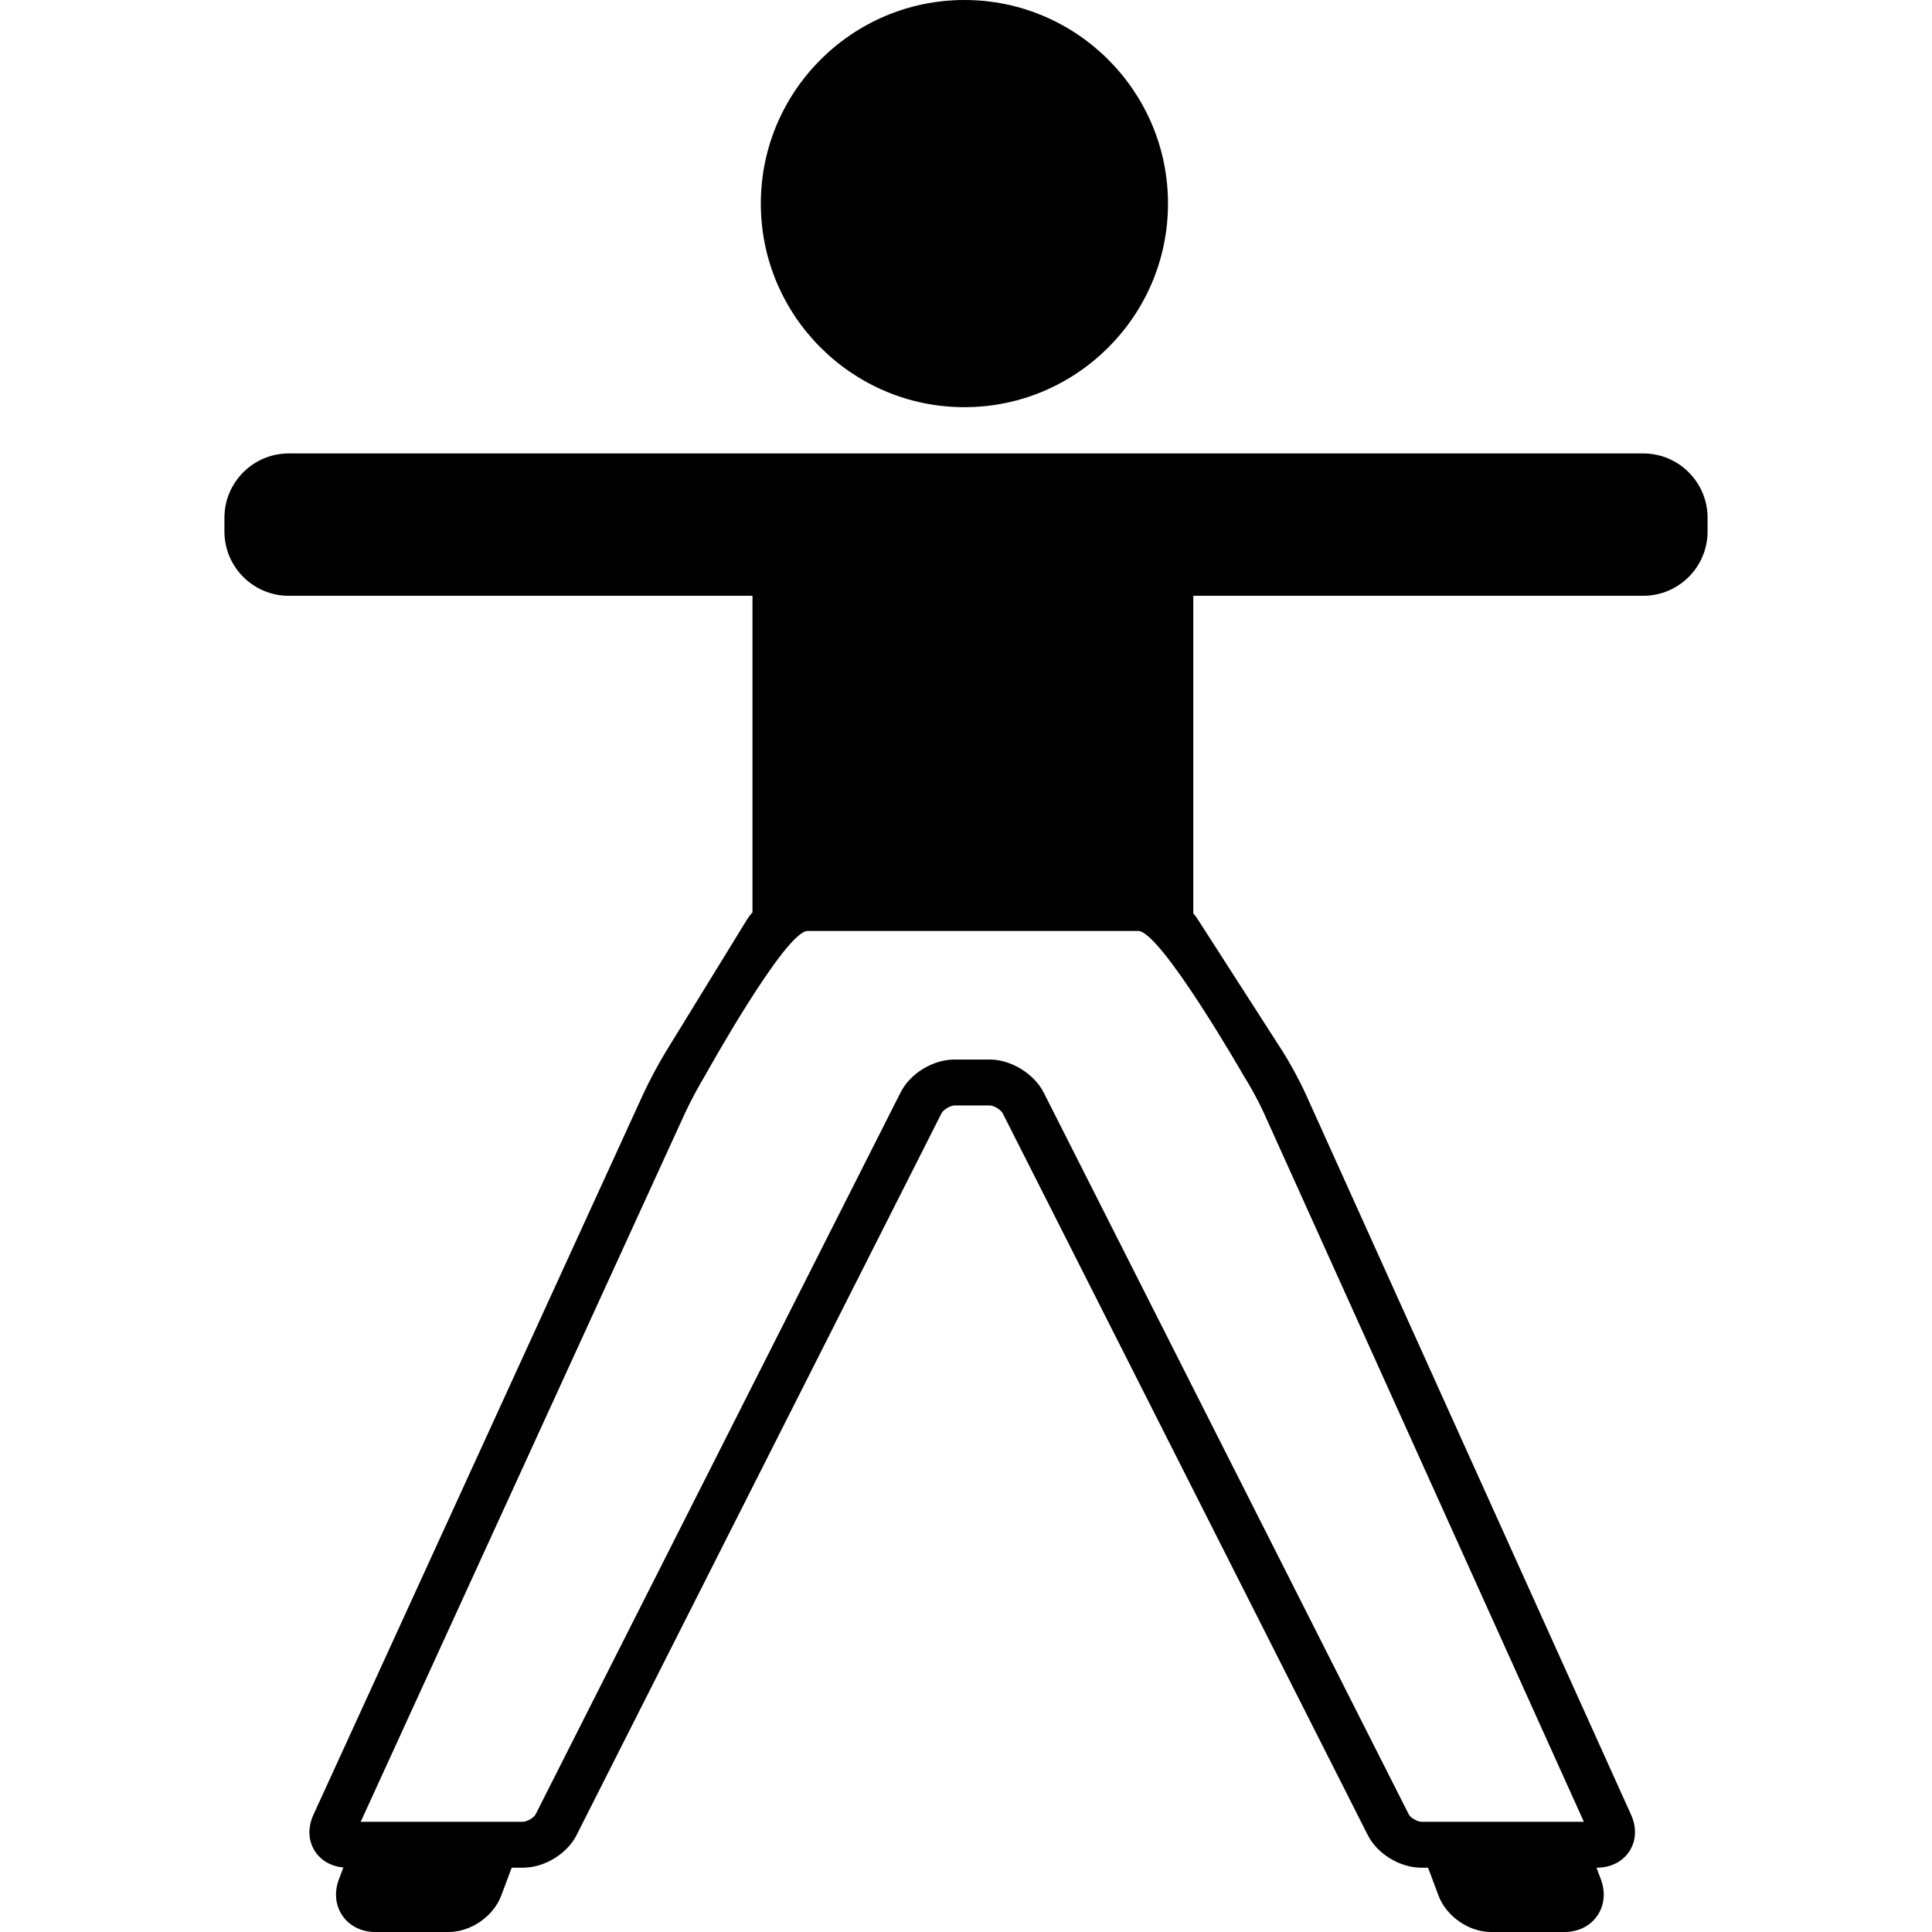
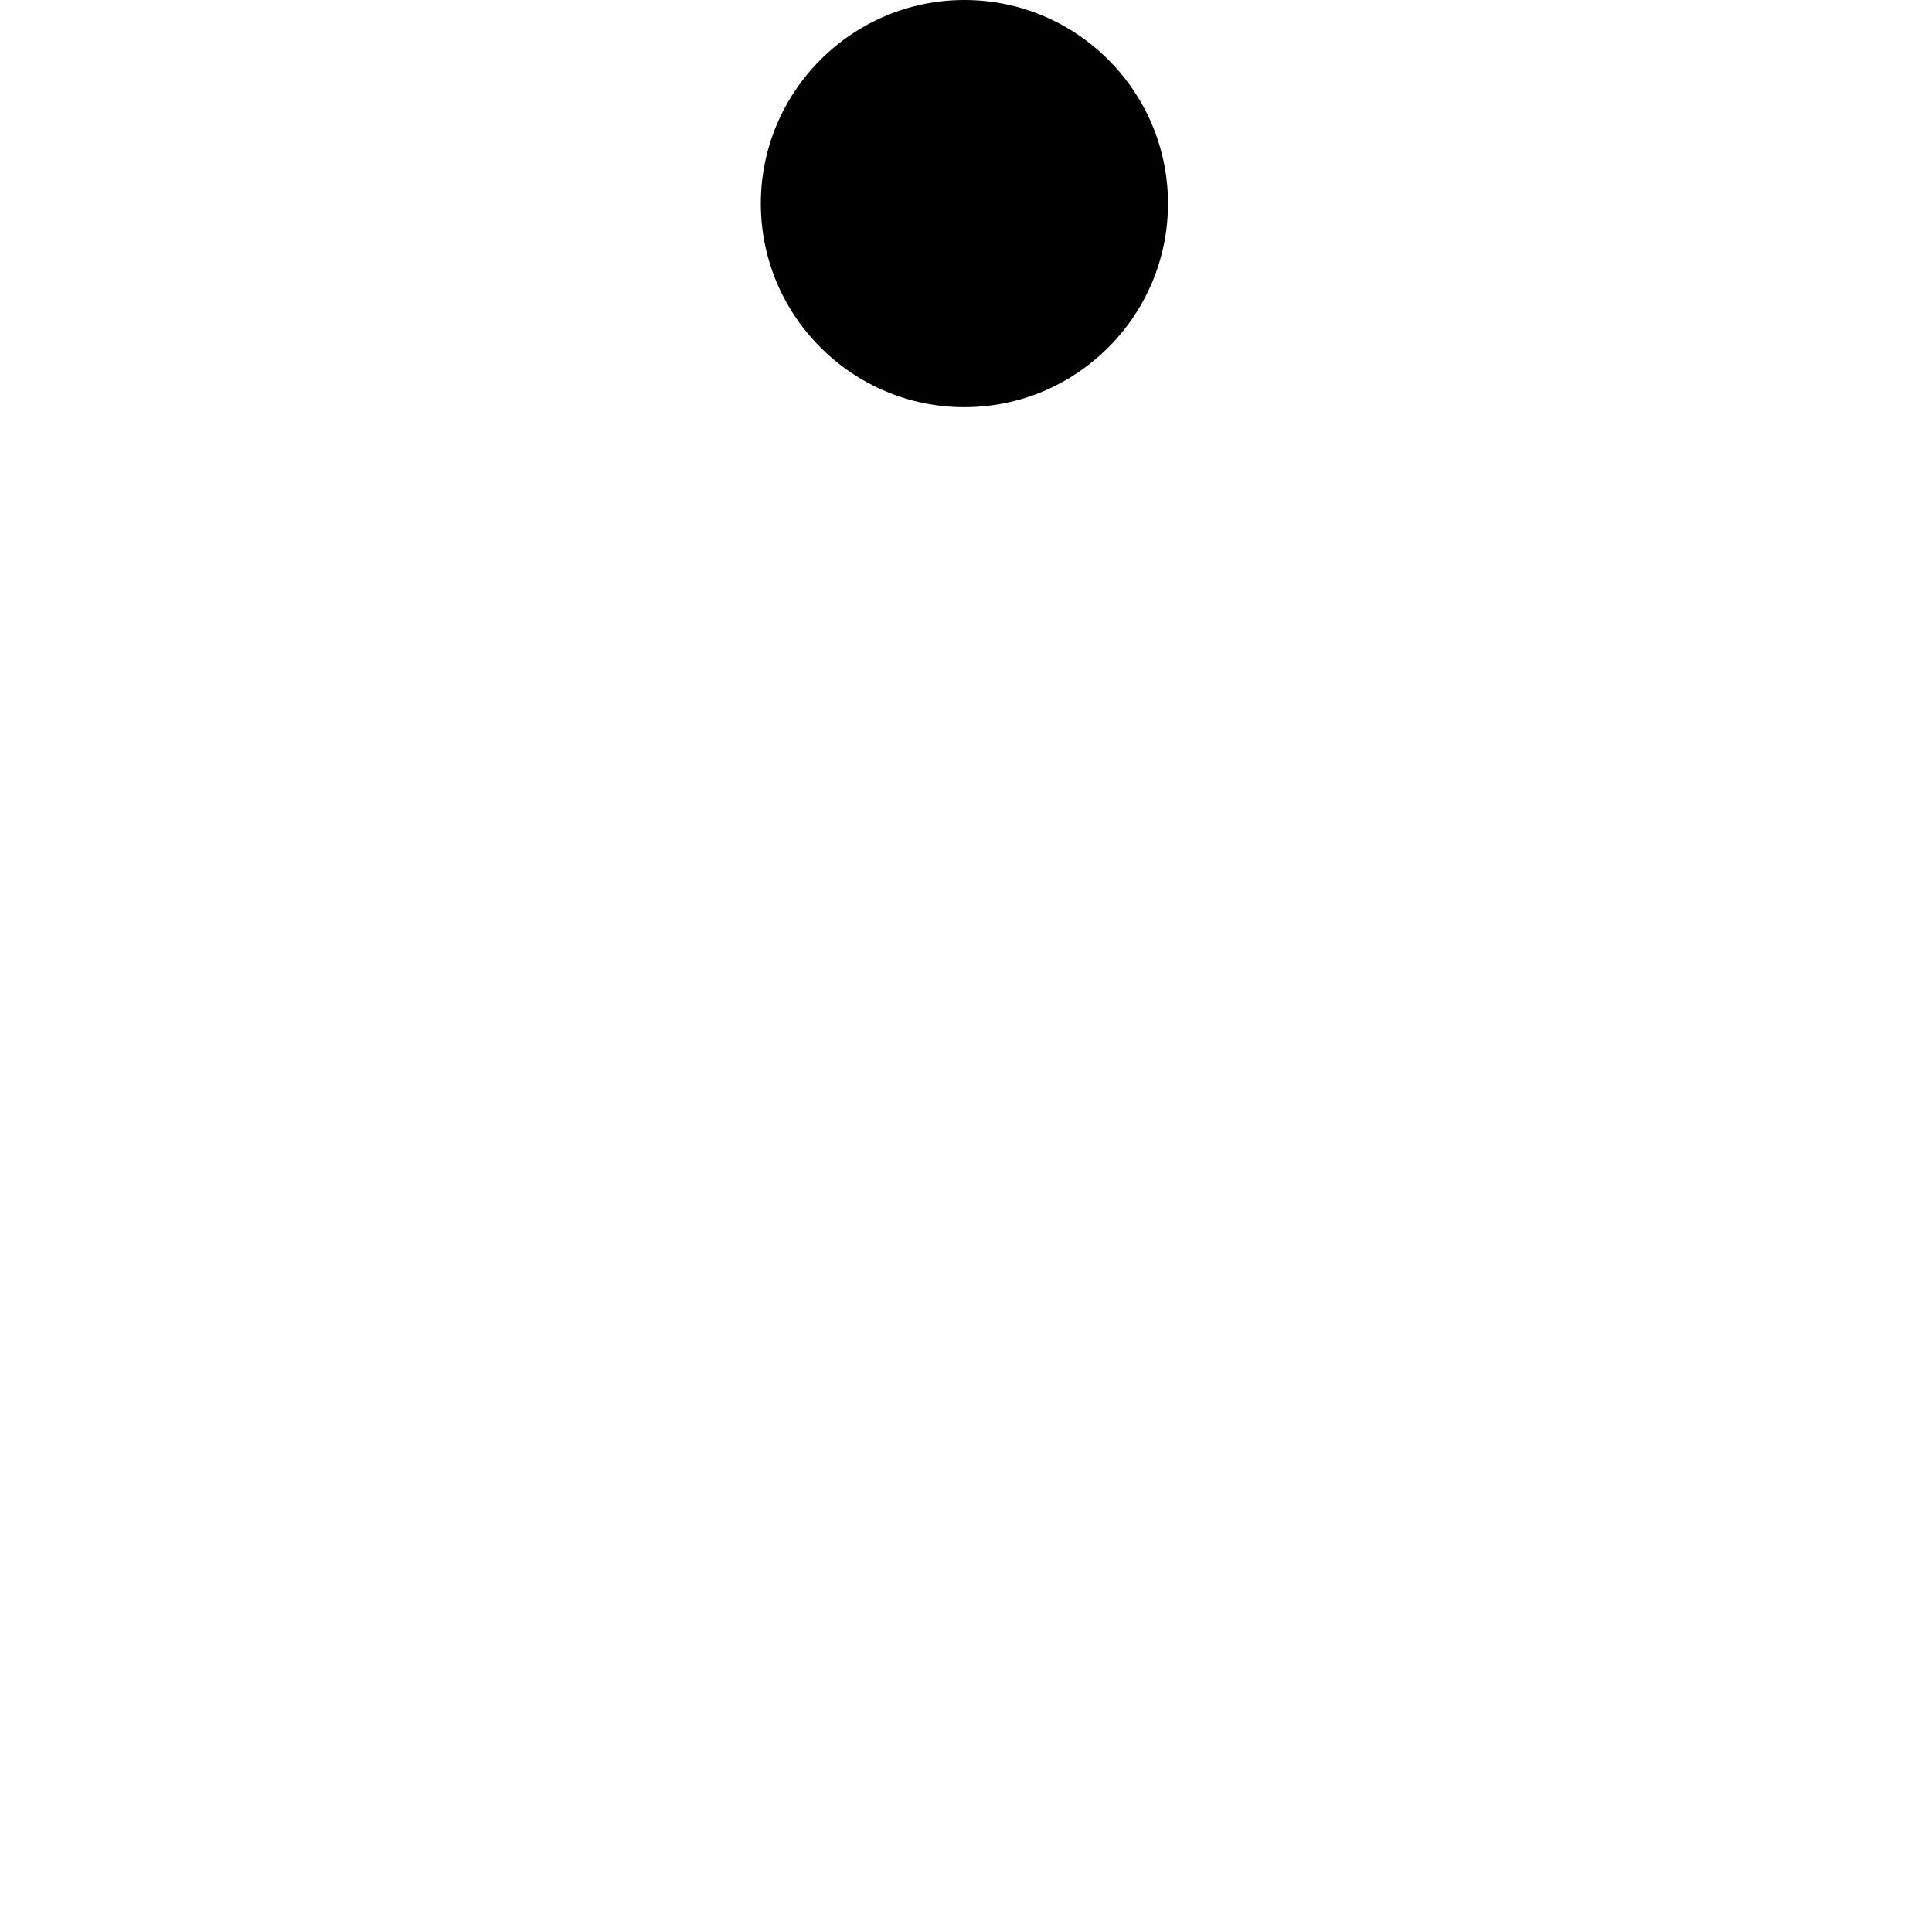
<svg xmlns="http://www.w3.org/2000/svg" fill="#000000" height="800px" width="800px" version="1.1" id="Capa_1" viewBox="0 0 420.751 420.751" xml:space="preserve">
  <g>
    <path d="M210.03,88.675c24.448,0,44.338-19.89,44.338-44.338C254.368,19.89,234.478,0,210.03,0   c-24.447,0-44.337,19.89-44.337,44.337C165.693,68.785,185.583,88.675,210.03,88.675z" />
-     <path d="M357.876,98.751h-110h-9h-57h-6h-113c-7.72,0-14,6.28-14,14v3c0,7.72,6.28,14,14,14h101v68.928   c-0.457,0.515-0.87,1.055-1.218,1.622l-17.584,28.62c-1.579,2.573-3.766,6.668-4.979,9.319L68.254,395.23   c-1.258,2.751-1.142,5.634,0.32,7.91c1.319,2.054,3.548,3.316,6.201,3.56l-0.98,2.614c-1.044,2.785-0.752,5.668,0.801,7.91   c1.553,2.241,4.15,3.527,7.125,3.527h16c4.826,0,9.743-3.408,11.437-7.926l2.278-6.074h2.417c4.707,0,9.635-2.991,11.718-7.112   l79.489-157.217c0.379-0.75,1.919-1.671,2.793-1.671h7.736c0.864,0,2.404,0.947,2.794,1.719l79.488,157.168   c2.083,4.121,7.011,7.113,11.718,7.113h1.417l2.278,6.073c1.693,4.519,6.609,7.927,11.437,7.927h16   c2.975,0,5.571-1.285,7.125-3.527s1.846-5.124,0.802-7.911l-0.961-2.563h0.034c3.062,0,5.666-1.314,7.146-3.607   c1.47-2.275,1.599-5.16,0.355-7.914l-70.887-157.027c-1.218-2.698-3.457-6.819-5.104-9.39l-18.415-28.653   c-0.278-0.435-0.595-0.854-0.94-1.258v-69.152h98c7.72,0,14-6.28,14-14v-3C371.876,105.031,365.595,98.751,357.876,98.751z    M270.814,234.212c1.374,2.146,3.392,5.859,4.406,8.106l69.715,154.433h-35.347c-0.903,0-2.417-0.88-2.793-1.625l-79.489-157.169   c-2.077-4.109-7.115-7.207-11.718-7.207h-7.736c-4.692,0-9.621,3.011-11.717,7.159l-79.489,157.217   c-0.375,0.744-1.89,1.624-2.793,1.624H78.555l70.633-154.349c1.036-2.265,3.054-6.044,4.407-8.248c0,0,17.421-31.403,22.28-31.403   h72C252.77,202.751,270.814,234.212,270.814,234.212z" />
  </g>
</svg>